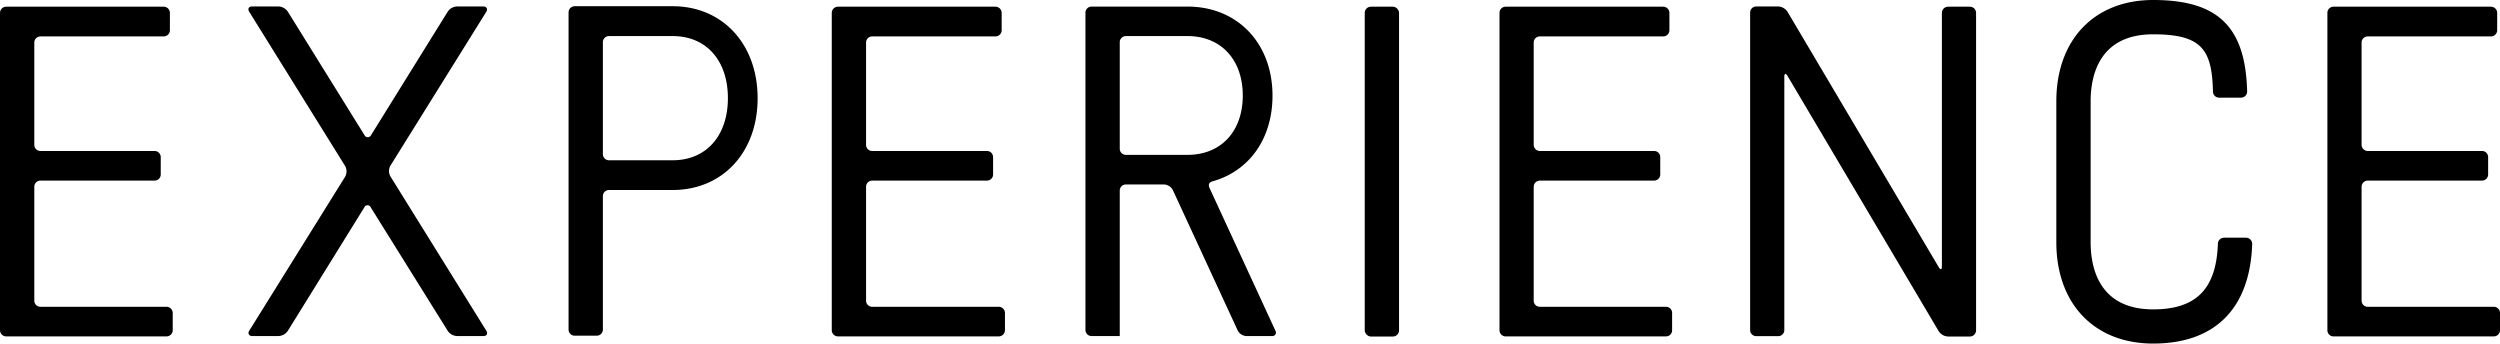
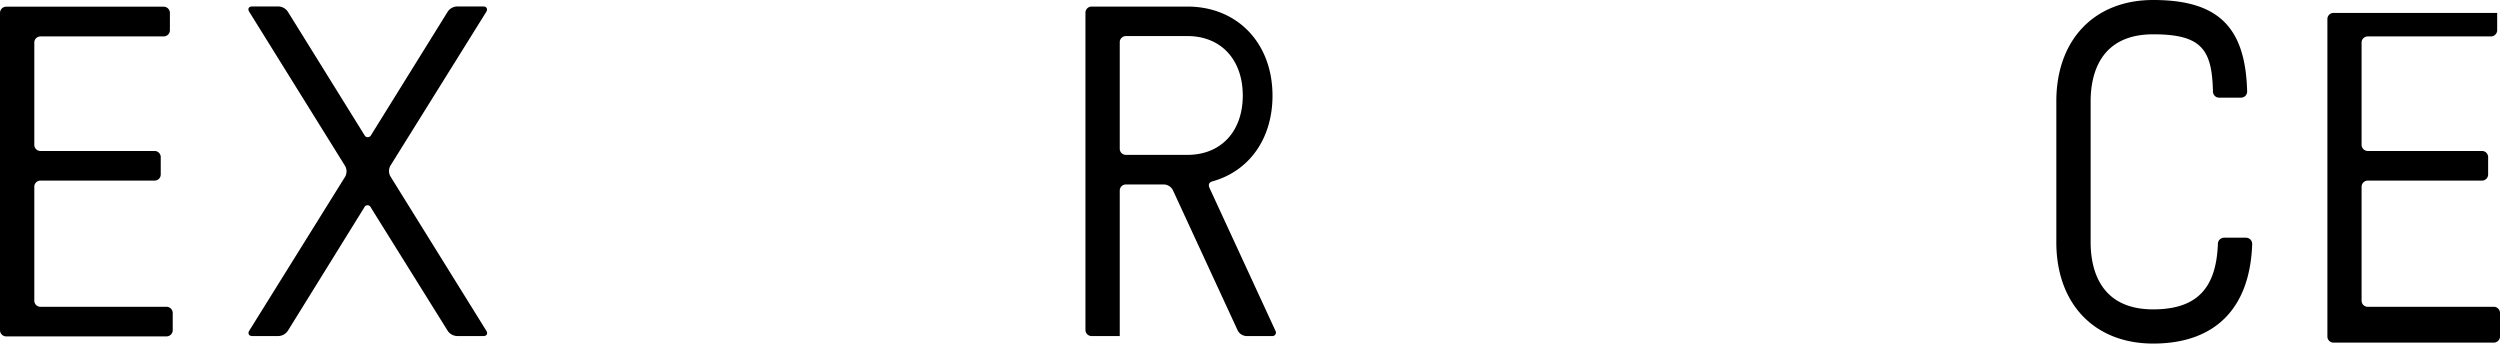
<svg xmlns="http://www.w3.org/2000/svg" id="レイヤー_1" data-name="レイヤー 1" viewBox="0 0 212.77 29.24">
  <path d="M41.39,1c.15-.25,0-.45-.25-.45H38.9a1,1,0,0,0-.8.45l-6.52,10.5a.31.31,0,0,1-.56,0L24.5,1a1,1,0,0,0-.8-.45H21.46c-.29,0-.4.2-.25.45l8.17,13.14a.94.94,0,0,1,0,.89L21.21,28.15c-.15.25,0,.45.25.45H23.7a1,1,0,0,0,.8-.45L31,17.66a.3.3,0,0,1,.56,0L38.1,28.15a1,1,0,0,0,.8.45h2.24c.29,0,.4-.2.25-.45L33.22,15a.94.94,0,0,1,0-.89Z" />
  <path d="M3.44,26.11a.52.52,0,0,1-.52-.52V15.9a.52.52,0,0,1,.52-.53h9.72a.52.52,0,0,0,.52-.52V13.37a.52.52,0,0,0-.52-.52H3.44a.52.52,0,0,1-.52-.53V3.62a.52.52,0,0,1,.52-.52h10.5a.53.53,0,0,0,.52-.53V1.1a.53.53,0,0,0-.52-.53H.52A.53.53,0,0,0,0,1.1v27a.53.53,0,0,0,.52.53H14.17a.53.53,0,0,0,.53-.53V26.64a.53.53,0,0,0-.53-.53Z" />
-   <path d="M74.23,26.11a.52.52,0,0,1-.52-.52V15.9a.52.52,0,0,1,.52-.53H84a.52.52,0,0,0,.52-.52V13.37a.52.52,0,0,0-.52-.52H74.23a.52.52,0,0,1-.52-.53V3.62a.52.52,0,0,1,.52-.52h10.5a.53.53,0,0,0,.52-.53V1.1a.53.53,0,0,0-.52-.53H71.31a.53.53,0,0,0-.52.53v27a.53.53,0,0,0,.52.53H85a.53.53,0,0,0,.53-.53V26.64a.53.53,0,0,0-.53-.53Z" />
-   <path d="M131.06,26.11a.52.52,0,0,1-.53-.52V15.9a.53.53,0,0,1,.53-.53h9.72a.52.52,0,0,0,.52-.52V13.37a.52.52,0,0,0-.52-.52h-9.72a.53.53,0,0,1-.53-.53V3.62a.52.52,0,0,1,.53-.52h10.49a.53.53,0,0,0,.53-.53V1.1a.53.53,0,0,0-.53-.53H128.14a.52.52,0,0,0-.52.53v27a.52.52,0,0,0,.52.53h13.65a.52.52,0,0,0,.52-.53V26.64a.52.52,0,0,0-.52-.53Z" />
-   <path d="M201.52,26.11a.52.52,0,0,1-.53-.52V15.9a.53.53,0,0,1,.53-.53h9.72a.52.52,0,0,0,.52-.52V13.37a.52.52,0,0,0-.52-.52h-9.72a.53.53,0,0,1-.53-.53V3.62a.52.52,0,0,1,.53-.52H212a.53.53,0,0,0,.53-.53V1.1A.53.53,0,0,0,212,.57H198.6a.52.52,0,0,0-.52.53v27a.52.52,0,0,0,.52.53h13.65a.53.53,0,0,0,.52-.53V26.64a.53.53,0,0,0-.52-.53Z" />
-   <rect x="116.15" y="0.57" width="2.92" height="28.07" rx="0.52" />
-   <path d="M165.8.57a.53.53,0,0,0-.53.53V22.67c0,.29-.12.32-.26.08L152.13,1a1,1,0,0,0-.79-.45h-1.87a.52.52,0,0,0-.52.53v27a.52.52,0,0,0,.52.53h1.87a.52.52,0,0,0,.52-.53V6.54c0-.29.12-.33.27-.08L165,28.19a1,1,0,0,0,.79.45h1.86a.53.53,0,0,0,.53-.53V1.1a.53.53,0,0,0-.53-.53Z" />
+   <path d="M201.52,26.11a.52.52,0,0,1-.53-.52V15.9a.53.53,0,0,1,.53-.53h9.72a.52.52,0,0,0,.52-.52V13.37a.52.52,0,0,0-.52-.52h-9.72a.53.53,0,0,1-.53-.53V3.62a.52.52,0,0,1,.53-.52H212a.53.53,0,0,0,.53-.53V1.1H198.6a.52.52,0,0,0-.52.53v27a.52.52,0,0,0,.52.53h13.65a.53.53,0,0,0,.52-.53V26.64a.53.53,0,0,0-.52-.53Z" />
  <path d="M188.34,7.78a.52.52,0,0,0,.52.53h1.87a.52.52,0,0,0,.52-.53c-.14-5.52-2.5-7.78-8-7.78-5,0-8.24,3.38-8.24,8.62v12c0,5.24,3.24,8.62,8.24,8.62,5.28,0,8.25-3,8.43-8.48a.53.53,0,0,0-.53-.53h-1.86a.53.53,0,0,0-.53.53c-.14,3.84-1.85,5.57-5.51,5.57-4.63,0-5.32-3.58-5.32-5.71v-12c0-2.13.69-5.7,5.32-5.7C187.37,2.92,188.26,4.2,188.34,7.78Z" />
  <path d="M108.25,28.6h-2.17a.88.88,0,0,1-.74-.47L99.82,16.18a.89.89,0,0,0-.74-.48H95.82a.52.52,0,0,0-.52.52V28.6H92.91a.52.52,0,0,1-.53-.52v-27a.52.52,0,0,1,.53-.52h8.15c4.26,0,7.24,3.12,7.24,7.58,0,3.68-2,6.44-5.13,7.3h0c-.31.09-.34.32-.22.58l5.6,12.13A.3.3,0,0,1,108.25,28.6ZM101.06,3.07H95.82a.52.52,0,0,0-.52.53v9.06a.52.52,0,0,0,.52.52h5.24c2.86,0,4.71-2,4.71-5.05S103.92,3.07,101.06,3.07Z" />
-   <path d="M57.25.53H48.92a.52.52,0,0,0-.53.52v27a.52.52,0,0,0,.53.52h1.86a.52.52,0,0,0,.53-.52V16.69a.52.52,0,0,1,.52-.52h5.42c4.25,0,7.23-3.21,7.23-7.81S61.5.53,57.25.53Zm0,13.11H51.83a.52.52,0,0,1-.52-.53V3.6a.52.52,0,0,1,.52-.53h5.42c2.86,0,4.7,2.08,4.7,5.28S60.11,13.64,57.25,13.64Z" />
</svg>